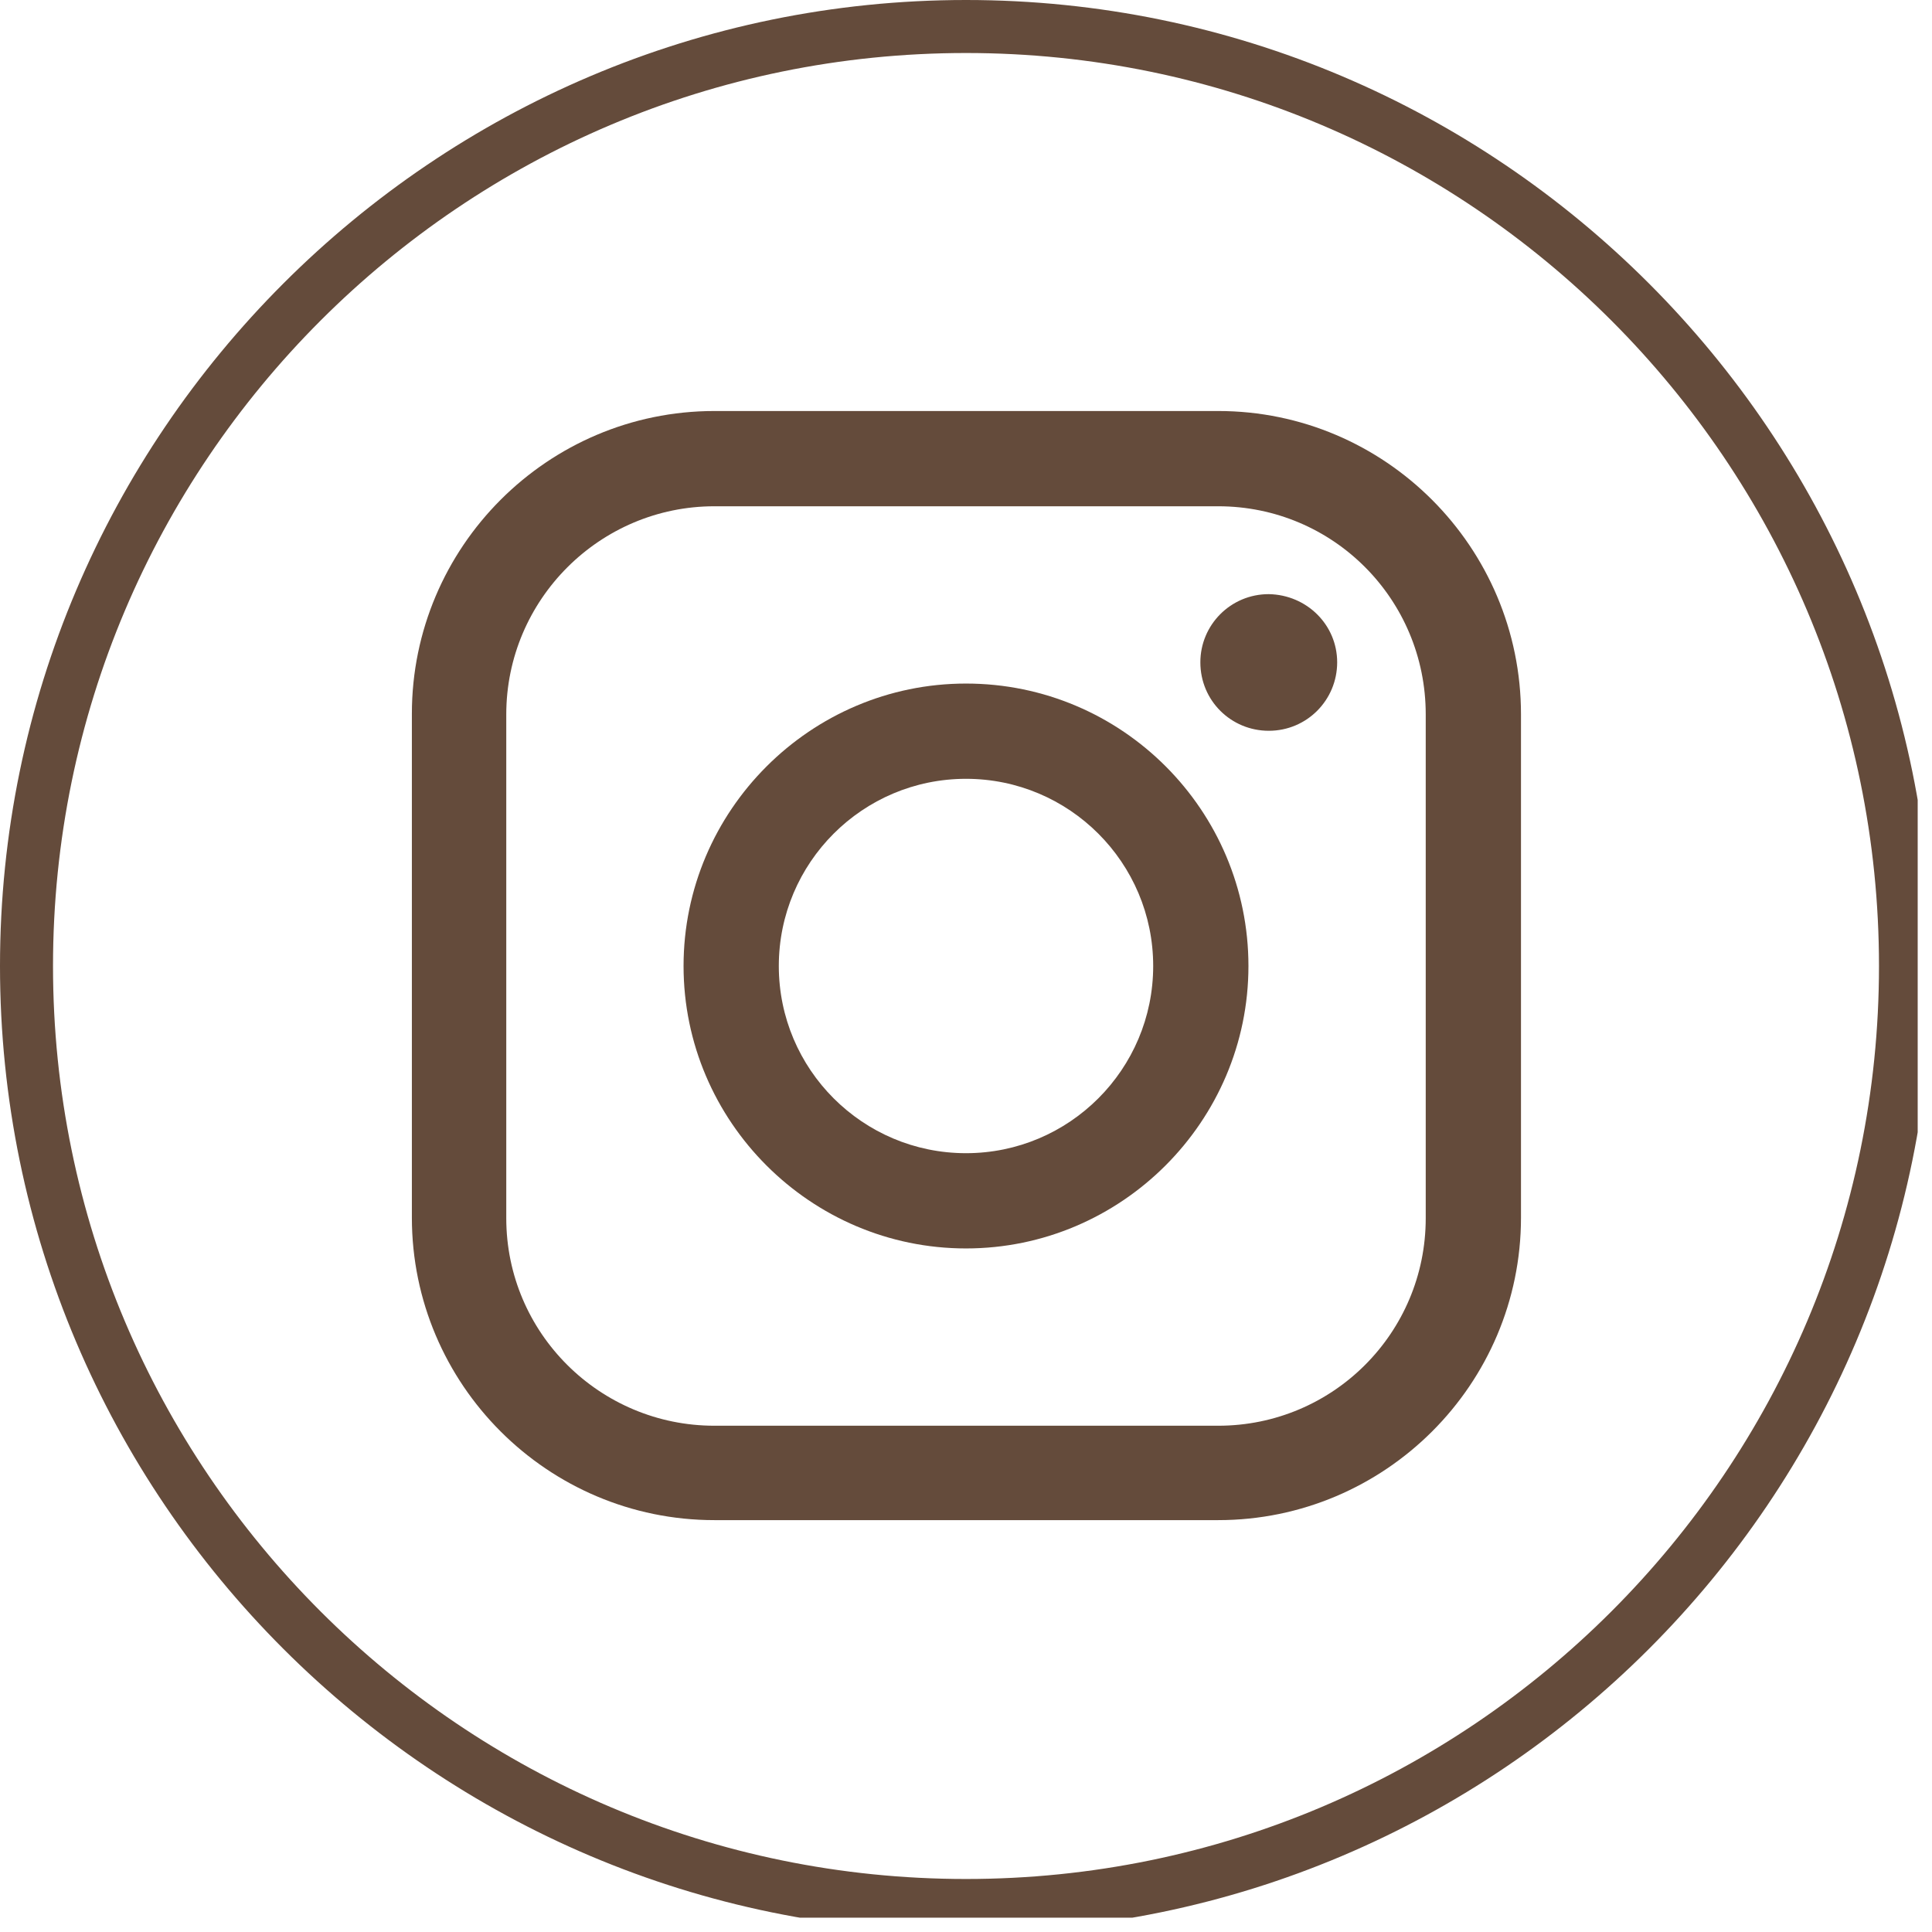
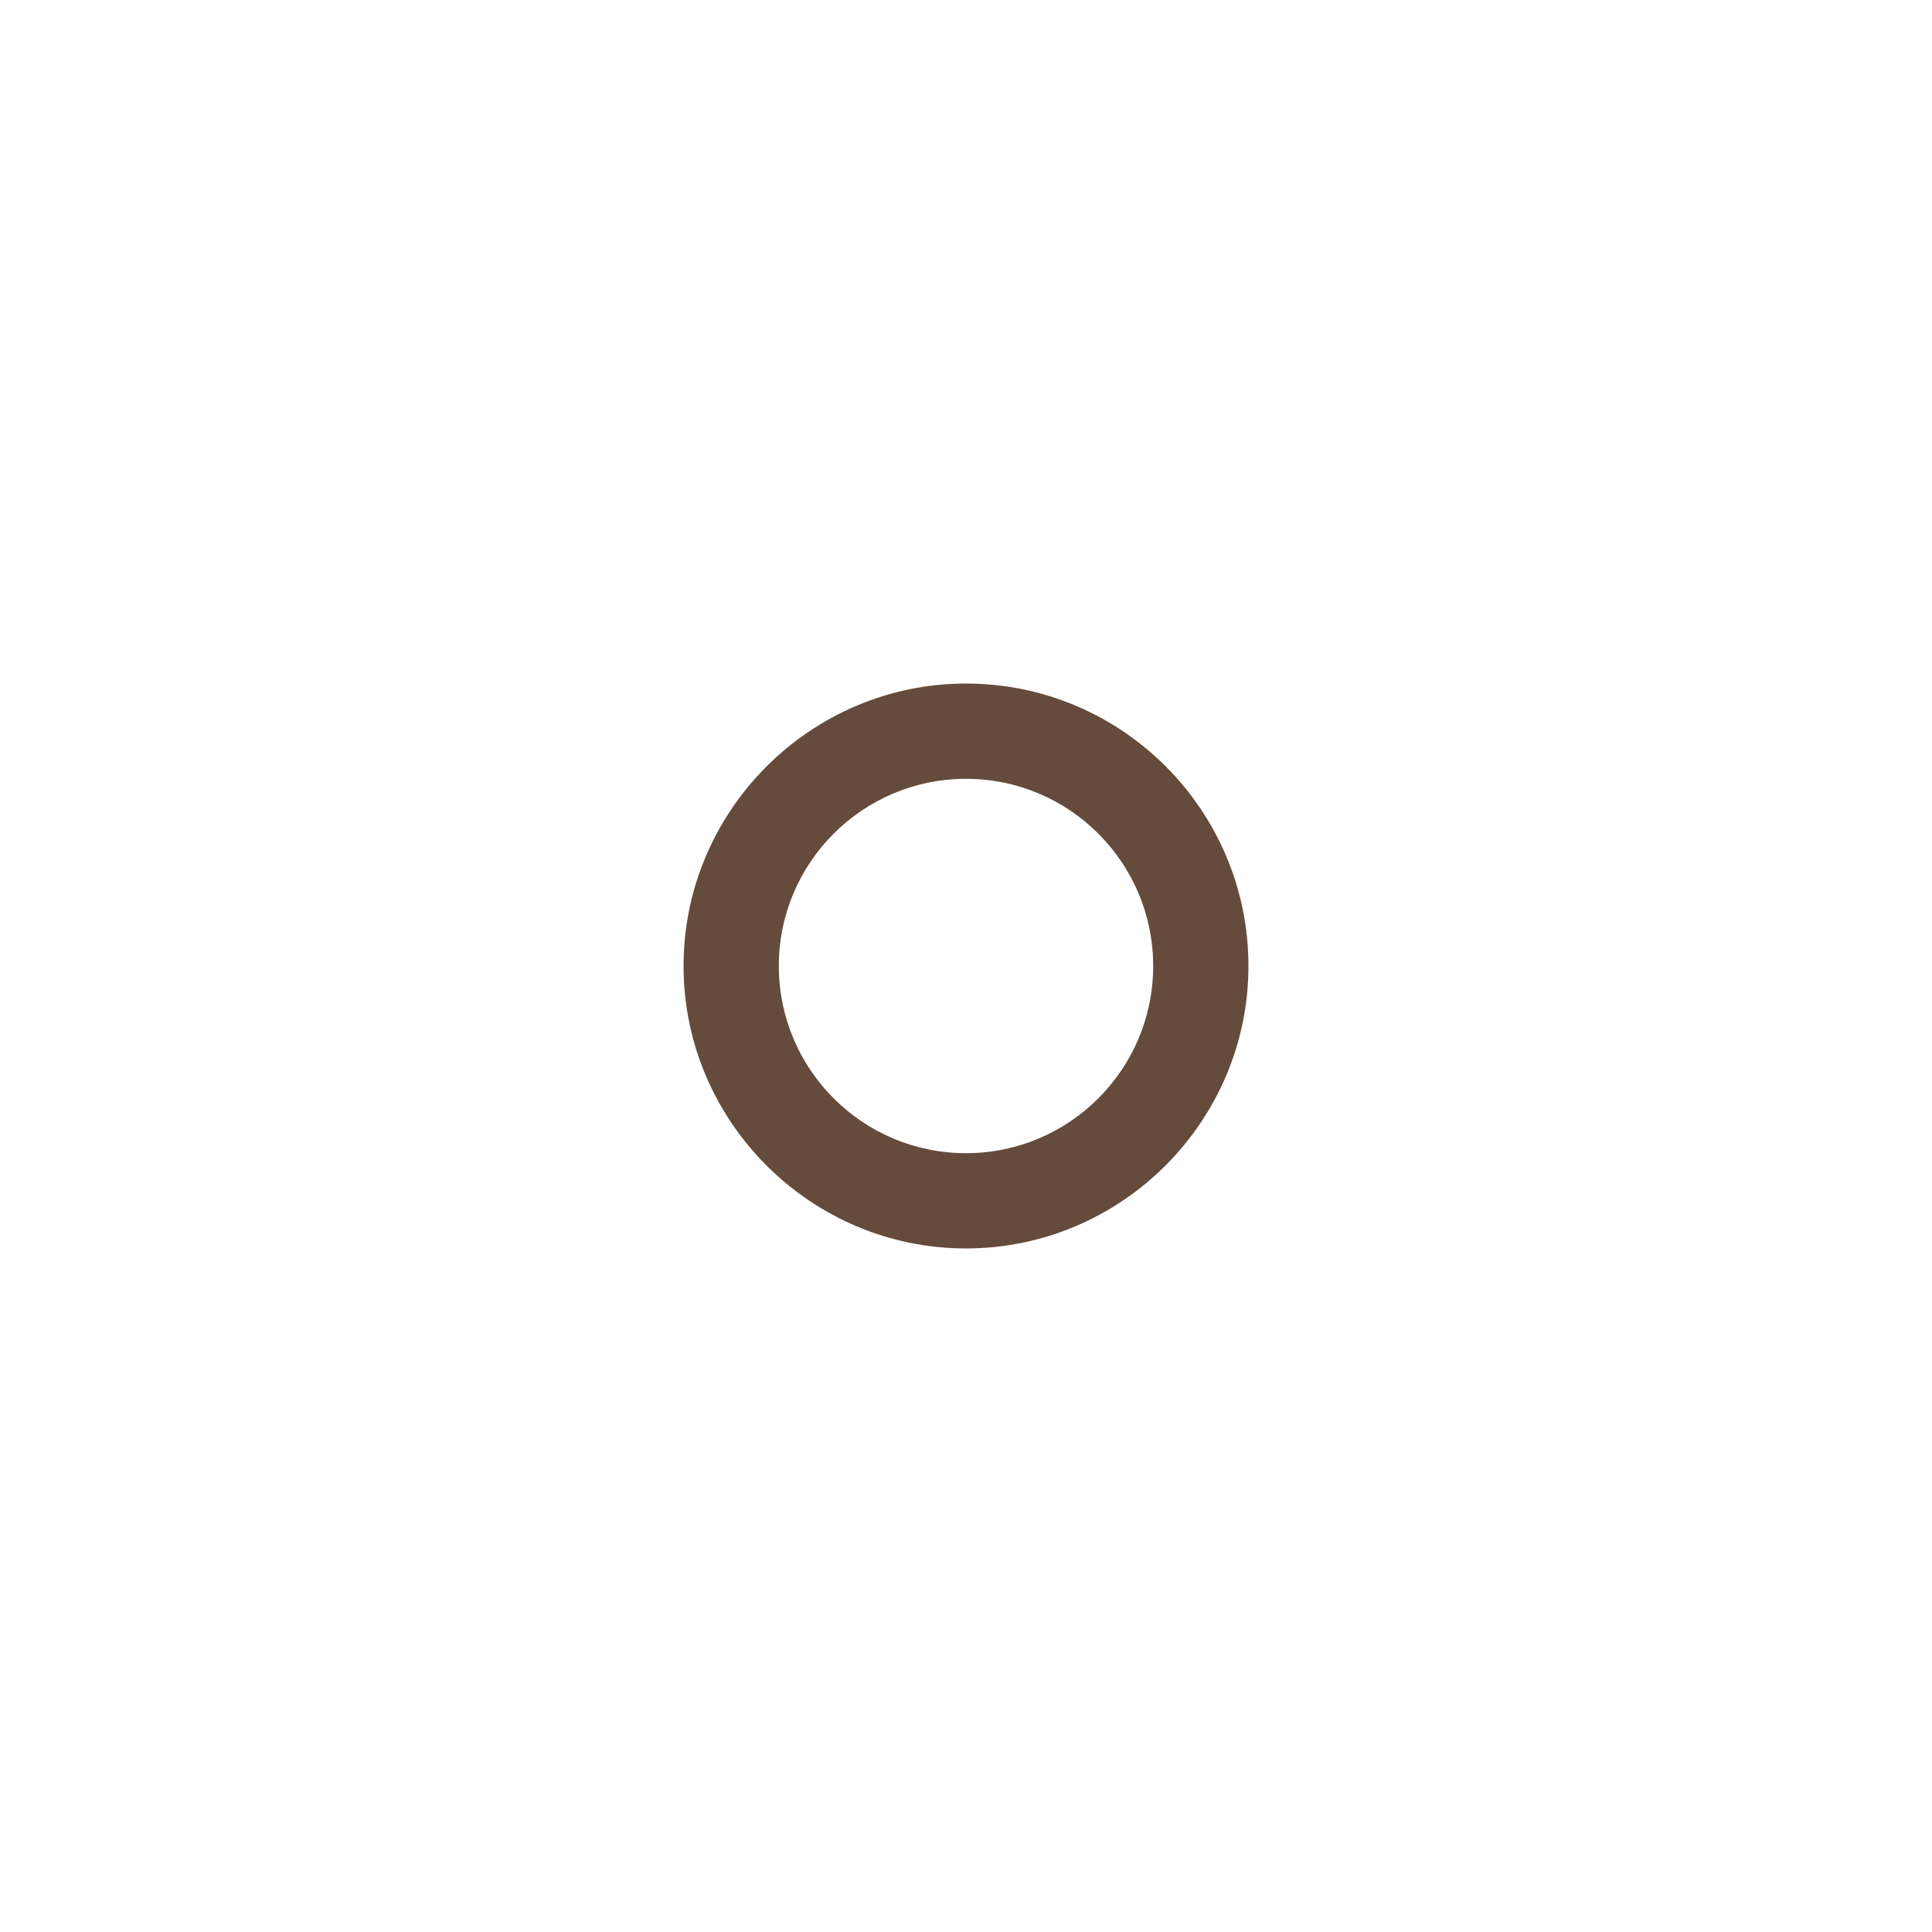
<svg xmlns="http://www.w3.org/2000/svg" width="45" zoomAndPan="magnify" viewBox="0 0 33.75 33.75" height="45" preserveAspectRatio="xMidYMid meet" version="1.0">
  <defs>
    <clipPath id="5928a194a5">
-       <path d="M 0 0 L 33.5 0 L 33.5 33.5 L 0 33.5 Z M 0 0 " clip-rule="nonzero" />
-     </clipPath>
+       </clipPath>
  </defs>
-   <path fill="#644b3b" d="M 21.281 7.18 L 12.48 7.18 C 9.566 7.18 7.195 9.555 7.195 12.469 L 7.195 21.27 C 7.195 24.184 9.566 26.555 12.48 26.555 L 21.281 26.555 C 24.195 26.555 26.57 24.184 26.57 21.27 L 26.57 12.48 C 26.57 9.555 24.195 7.18 21.281 7.18 Z M 24.906 21.281 C 24.906 23.285 23.285 24.906 21.281 24.906 L 12.48 24.906 C 10.477 24.906 8.844 23.285 8.844 21.281 L 8.844 12.48 C 8.844 10.477 10.477 8.844 12.48 8.844 L 21.281 8.844 C 23.285 8.844 24.906 10.465 24.906 12.48 Z M 24.906 21.281 " fill-opacity="1" fill-rule="nonzero" />
-   <path fill="#644b3b" d="M 23.359 11.57 C 23.359 12.227 22.832 12.766 22.164 12.766 C 21.508 12.766 20.969 12.242 20.969 11.57 C 20.969 10.918 21.496 10.379 22.164 10.379 C 22.832 10.391 23.359 10.918 23.359 11.57 Z M 23.359 11.57 " fill-opacity="1" fill-rule="nonzero" />
  <path fill="#644b3b" d="M 16.875 11.941 C 14.16 11.941 11.941 14.16 11.941 16.875 C 11.941 19.59 14.16 21.809 16.875 21.809 C 19.59 21.809 21.809 19.59 21.809 16.875 C 21.809 14.16 19.605 11.941 16.875 11.941 Z M 16.875 20.145 C 15.07 20.145 13.605 18.68 13.605 16.875 C 13.605 15.07 15.07 13.605 16.875 13.605 C 18.68 13.605 20.145 15.07 20.145 16.875 C 20.145 18.68 18.68 20.145 16.875 20.145 Z M 16.875 20.145 " fill-opacity="1" fill-rule="nonzero" />
  <g clip-path="url(#5928a194a5)">
-     <path fill="#644b3b" d="M 16.875 33.75 C 7.578 33.75 0 26.188 0 16.875 C 0 7.578 7.578 0 16.875 0 C 26.188 0 33.75 7.578 33.75 16.875 C 33.75 26.188 26.188 33.75 16.875 33.75 Z M 16.875 0.926 C 8.074 0.926 0.926 8.074 0.926 16.875 C 0.926 25.676 8.074 32.824 16.875 32.824 C 25.676 32.824 32.824 25.676 32.824 16.875 C 32.824 8.074 25.676 0.926 16.875 0.926 Z M 16.875 0.926 " fill-opacity="1" fill-rule="nonzero" />
-   </g>
+     </g>
</svg>